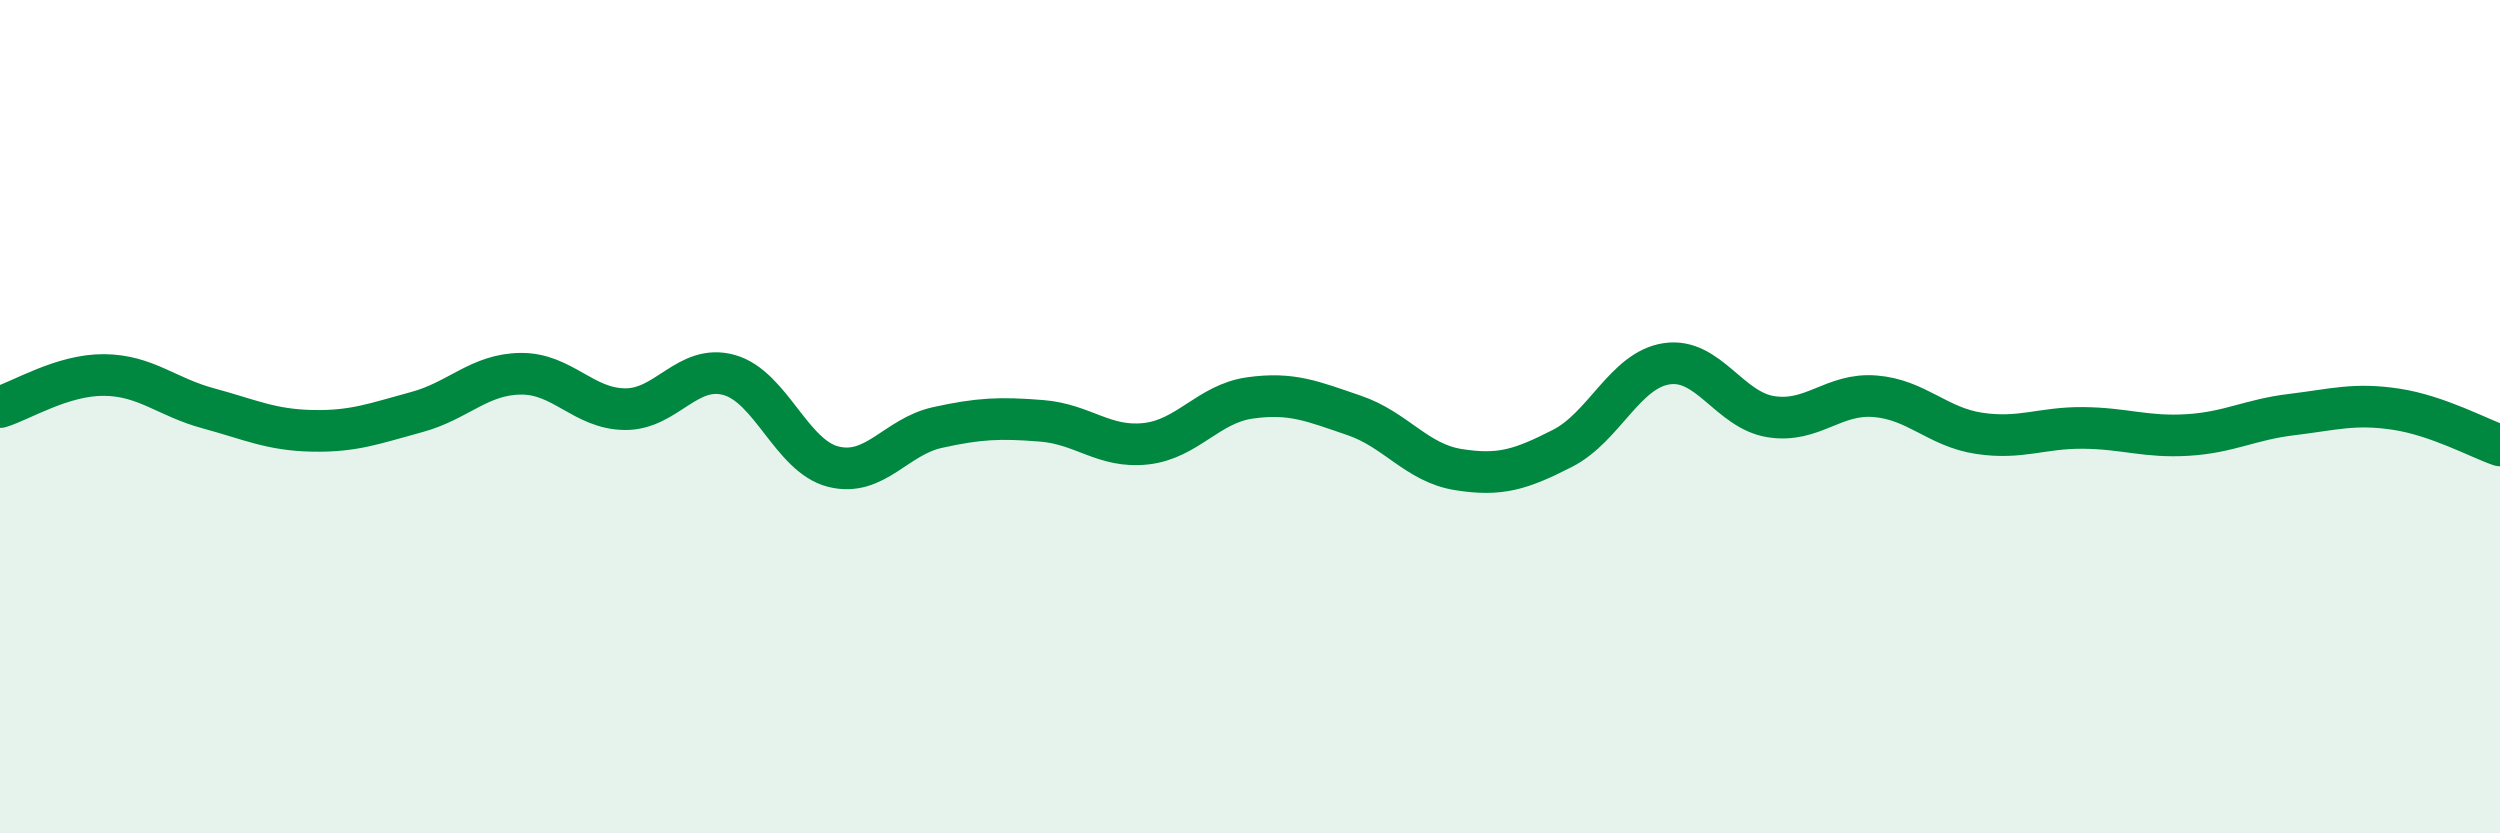
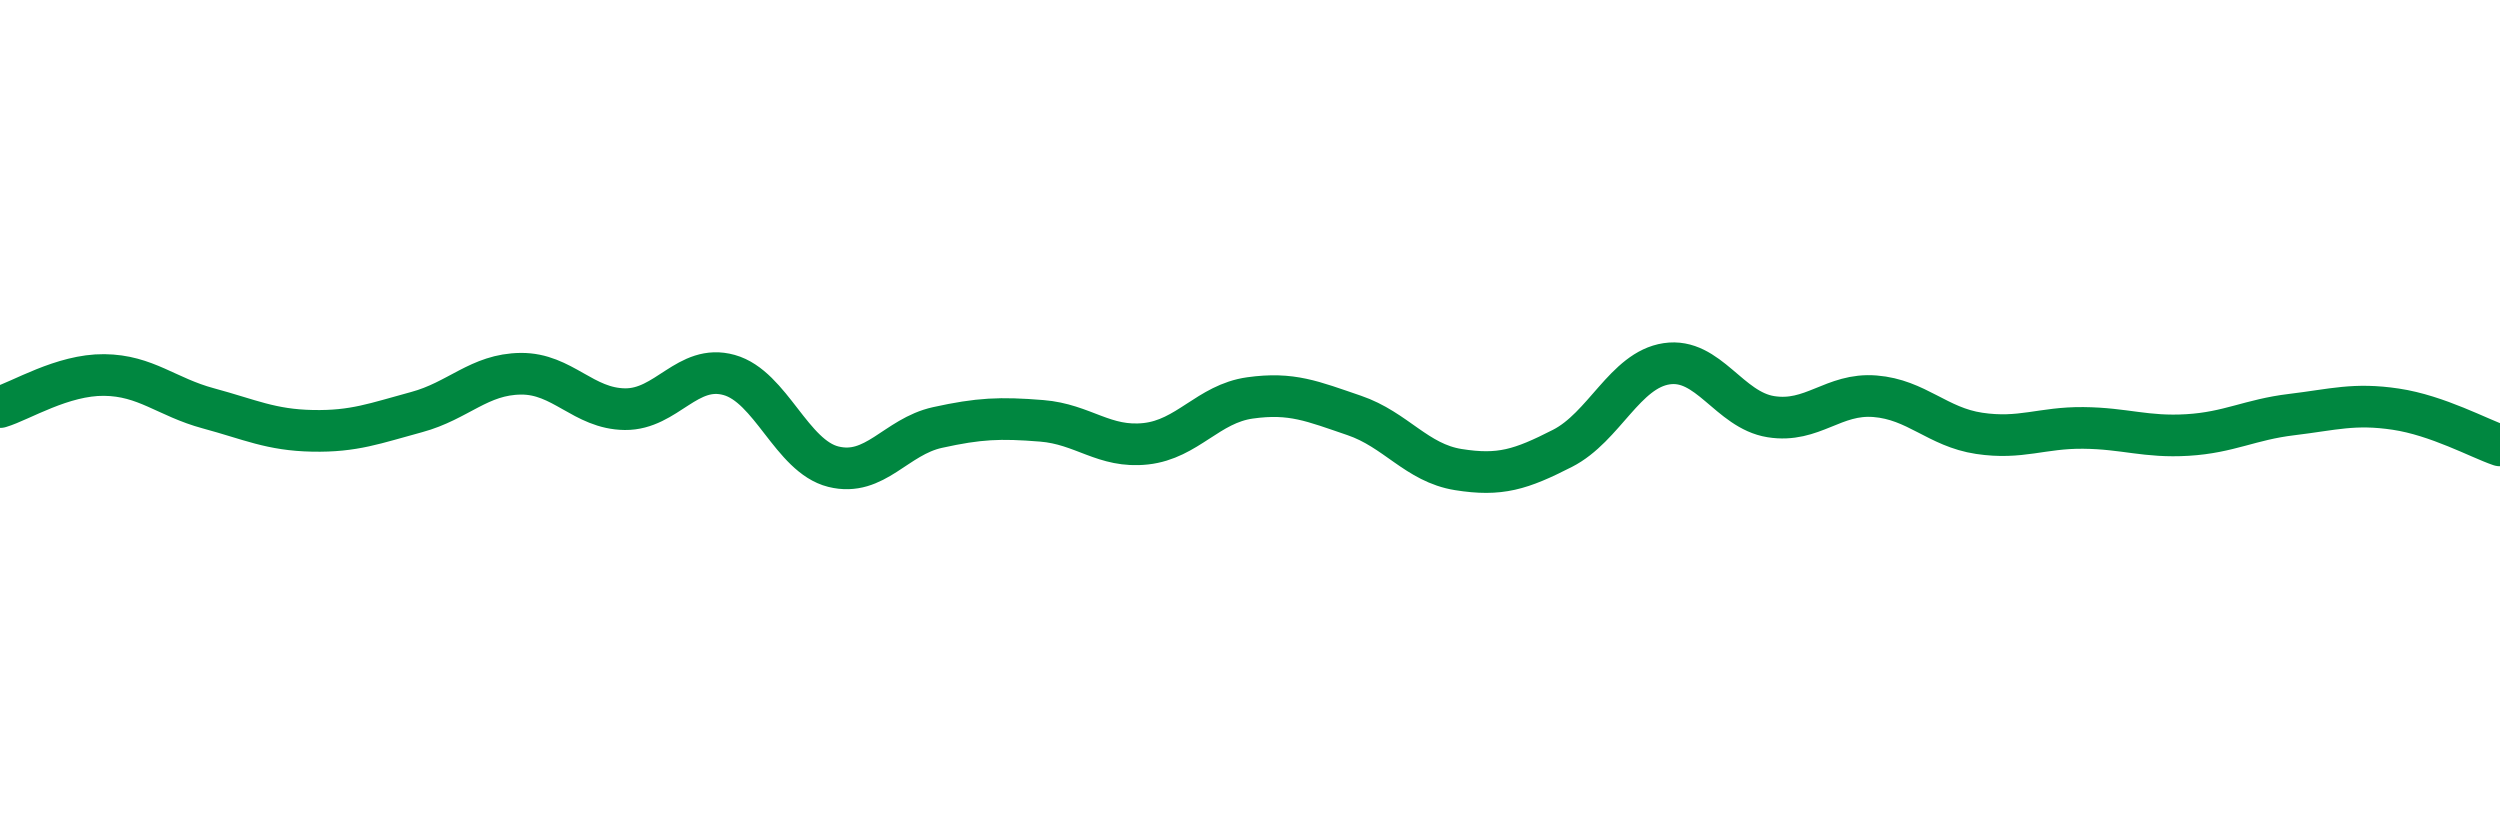
<svg xmlns="http://www.w3.org/2000/svg" width="60" height="20" viewBox="0 0 60 20">
-   <path d="M 0,9.77 C 0.5,9.62 1.5,8.99 2.5,9 C 3.5,9.01 4,9.53 5,9.8 C 6,10.07 6.5,10.32 7.5,10.34 C 8.5,10.36 9,10.16 10,9.89 C 11,9.62 11.5,8.98 12.5,8.97 C 13.5,8.96 14,9.81 15,9.82 C 16,9.83 16.5,8.72 17.5,9 C 18.5,9.28 19,10.95 20,11.2 C 21,11.45 21.5,10.48 22.5,10.26 C 23.5,10.04 24,10.02 25,10.1 C 26,10.18 26.5,10.76 27.5,10.65 C 28.5,10.54 29,9.69 30,9.55 C 31,9.41 31.5,9.63 32.5,9.97 C 33.5,10.31 34,11.11 35,11.27 C 36,11.43 36.5,11.27 37.5,10.76 C 38.5,10.25 39,8.88 40,8.73 C 41,8.58 41.5,9.84 42.5,10 C 43.5,10.16 44,9.43 45,9.51 C 46,9.59 46.5,10.25 47.5,10.4 C 48.5,10.55 49,10.26 50,10.27 C 51,10.28 51.5,10.5 52.5,10.44 C 53.5,10.38 54,10.07 55,9.95 C 56,9.83 56.5,9.67 57.5,9.82 C 58.5,9.97 59.5,10.52 60,10.69L60 20L0 20Z" fill="#008740" opacity="0.1" stroke-linecap="round" stroke-linejoin="round" />
  <path d="M 0,9.77 C 0.5,9.62 1.5,8.99 2.5,9 C 3.5,9.01 4,9.53 5,9.8 C 6,10.07 6.5,10.32 7.5,10.34 C 8.5,10.36 9,10.16 10,9.89 C 11,9.62 11.5,8.98 12.5,8.97 C 13.5,8.96 14,9.81 15,9.82 C 16,9.83 16.5,8.72 17.5,9 C 18.5,9.28 19,10.95 20,11.2 C 21,11.45 21.5,10.48 22.5,10.26 C 23.5,10.04 24,10.02 25,10.1 C 26,10.18 26.5,10.76 27.5,10.65 C 28.5,10.54 29,9.69 30,9.55 C 31,9.41 31.5,9.63 32.5,9.97 C 33.5,10.31 34,11.11 35,11.27 C 36,11.43 36.5,11.27 37.5,10.76 C 38.5,10.25 39,8.88 40,8.73 C 41,8.58 41.5,9.84 42.5,10 C 43.5,10.16 44,9.43 45,9.51 C 46,9.59 46.5,10.25 47.5,10.4 C 48.5,10.55 49,10.26 50,10.27 C 51,10.28 51.5,10.5 52.5,10.44 C 53.5,10.38 54,10.07 55,9.95 C 56,9.83 56.5,9.67 57.5,9.82 C 58.5,9.97 59.5,10.52 60,10.69" stroke="#008740" stroke-width="1" fill="none" stroke-linecap="round" stroke-linejoin="round" />
</svg>